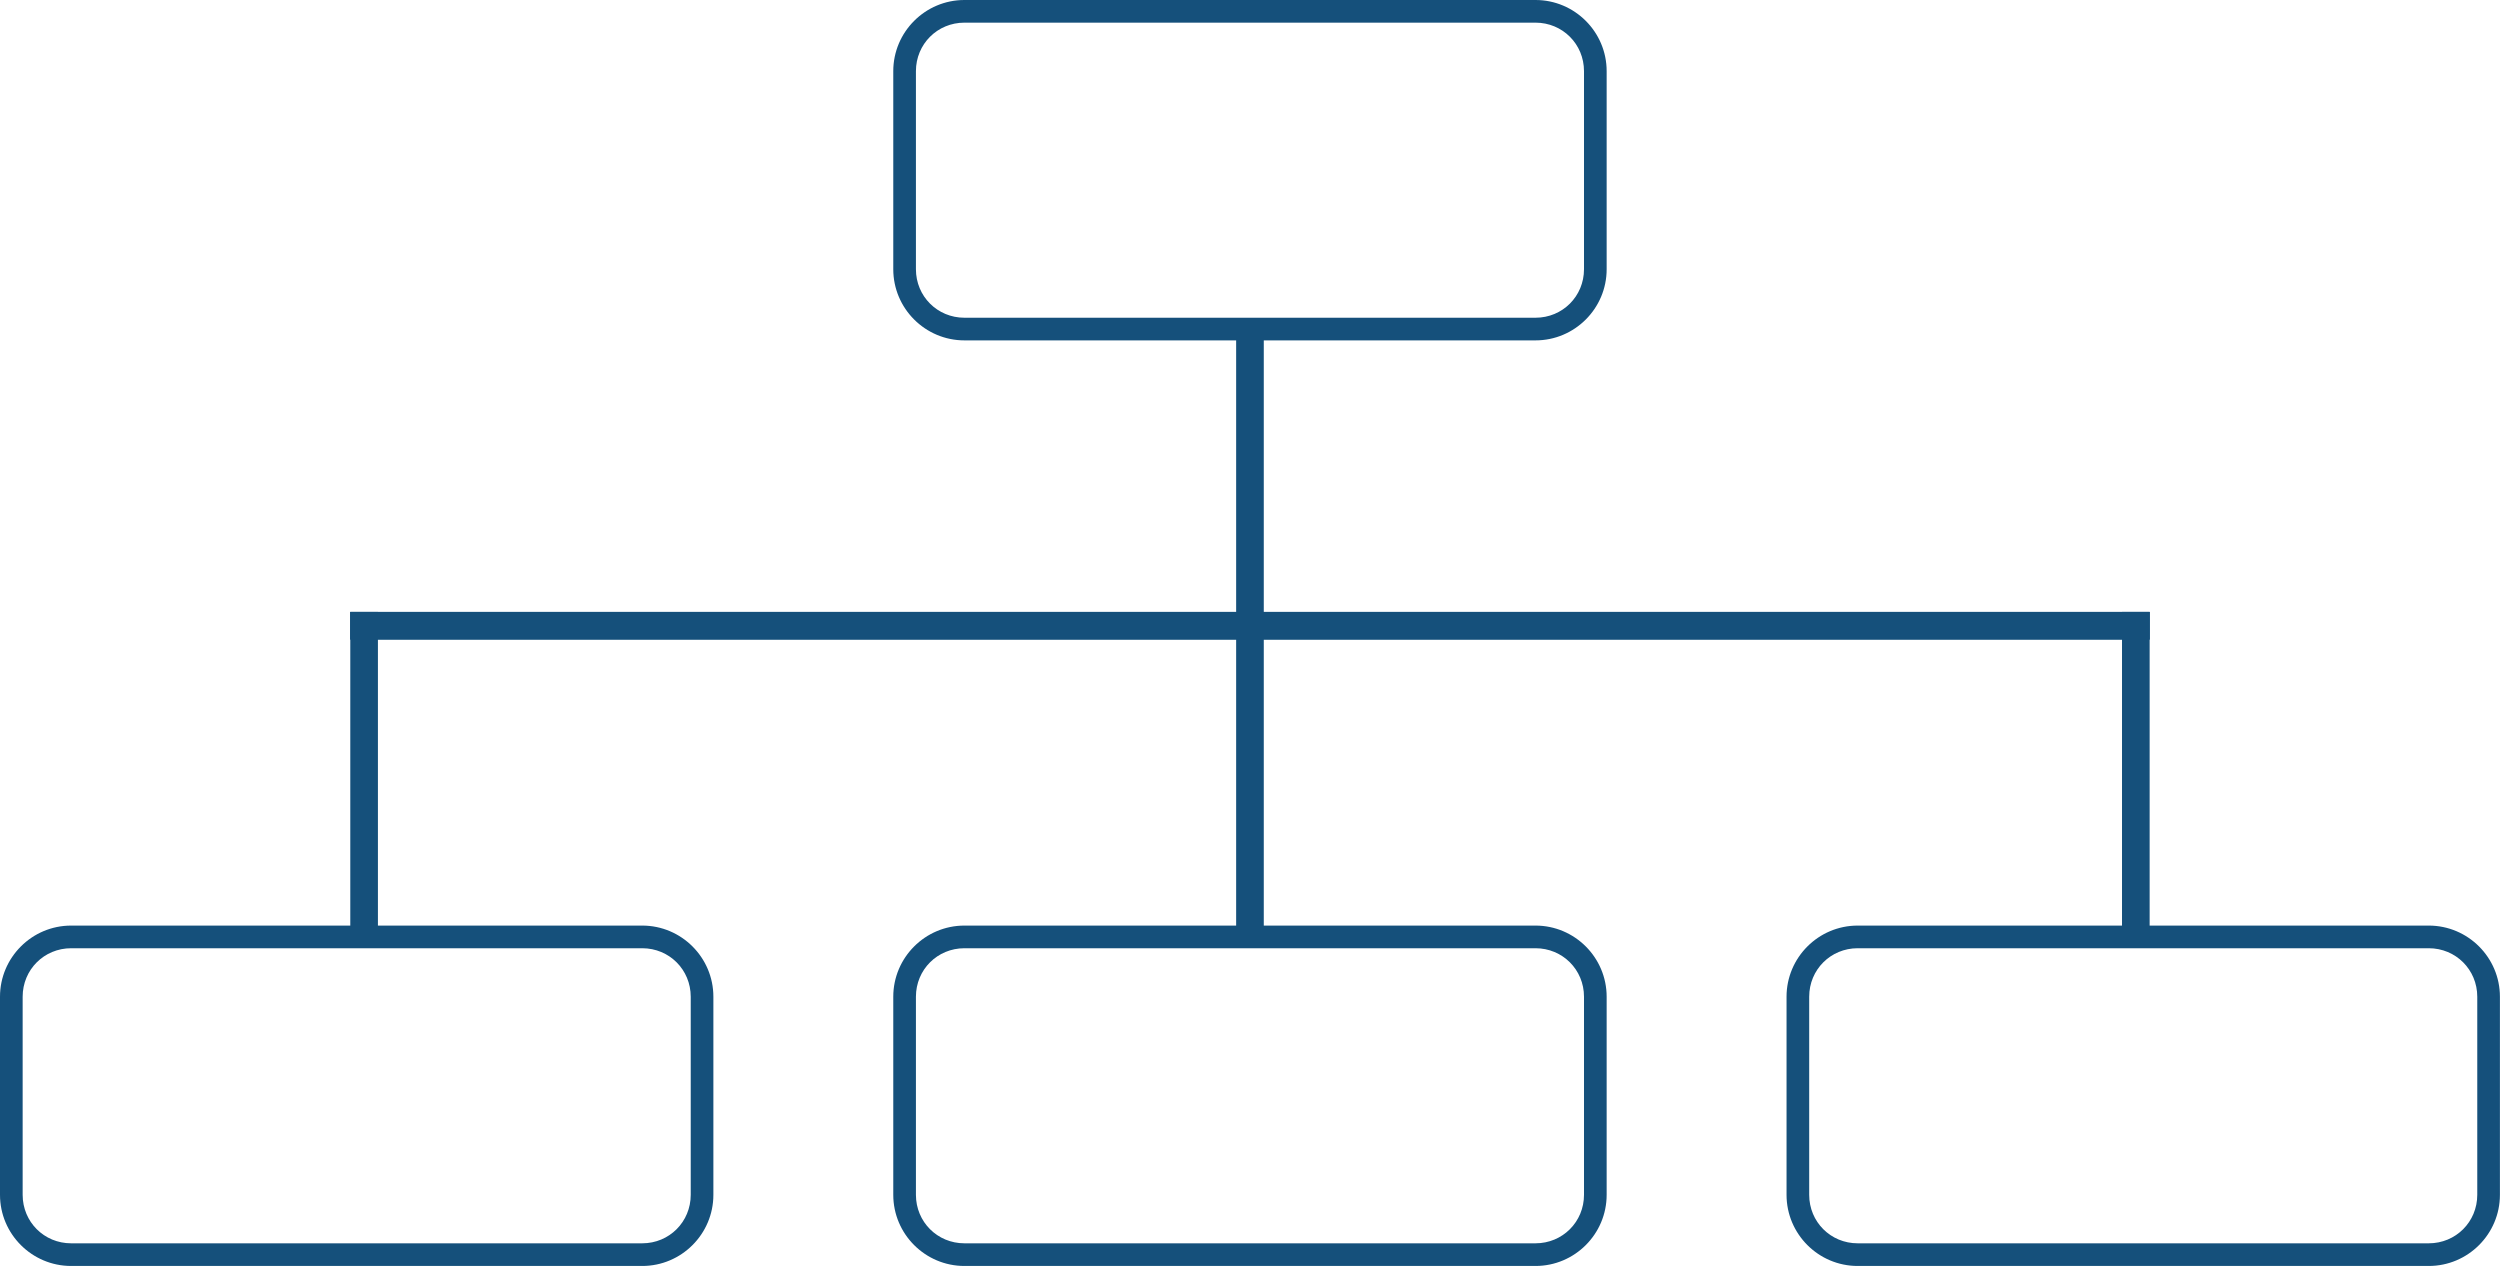
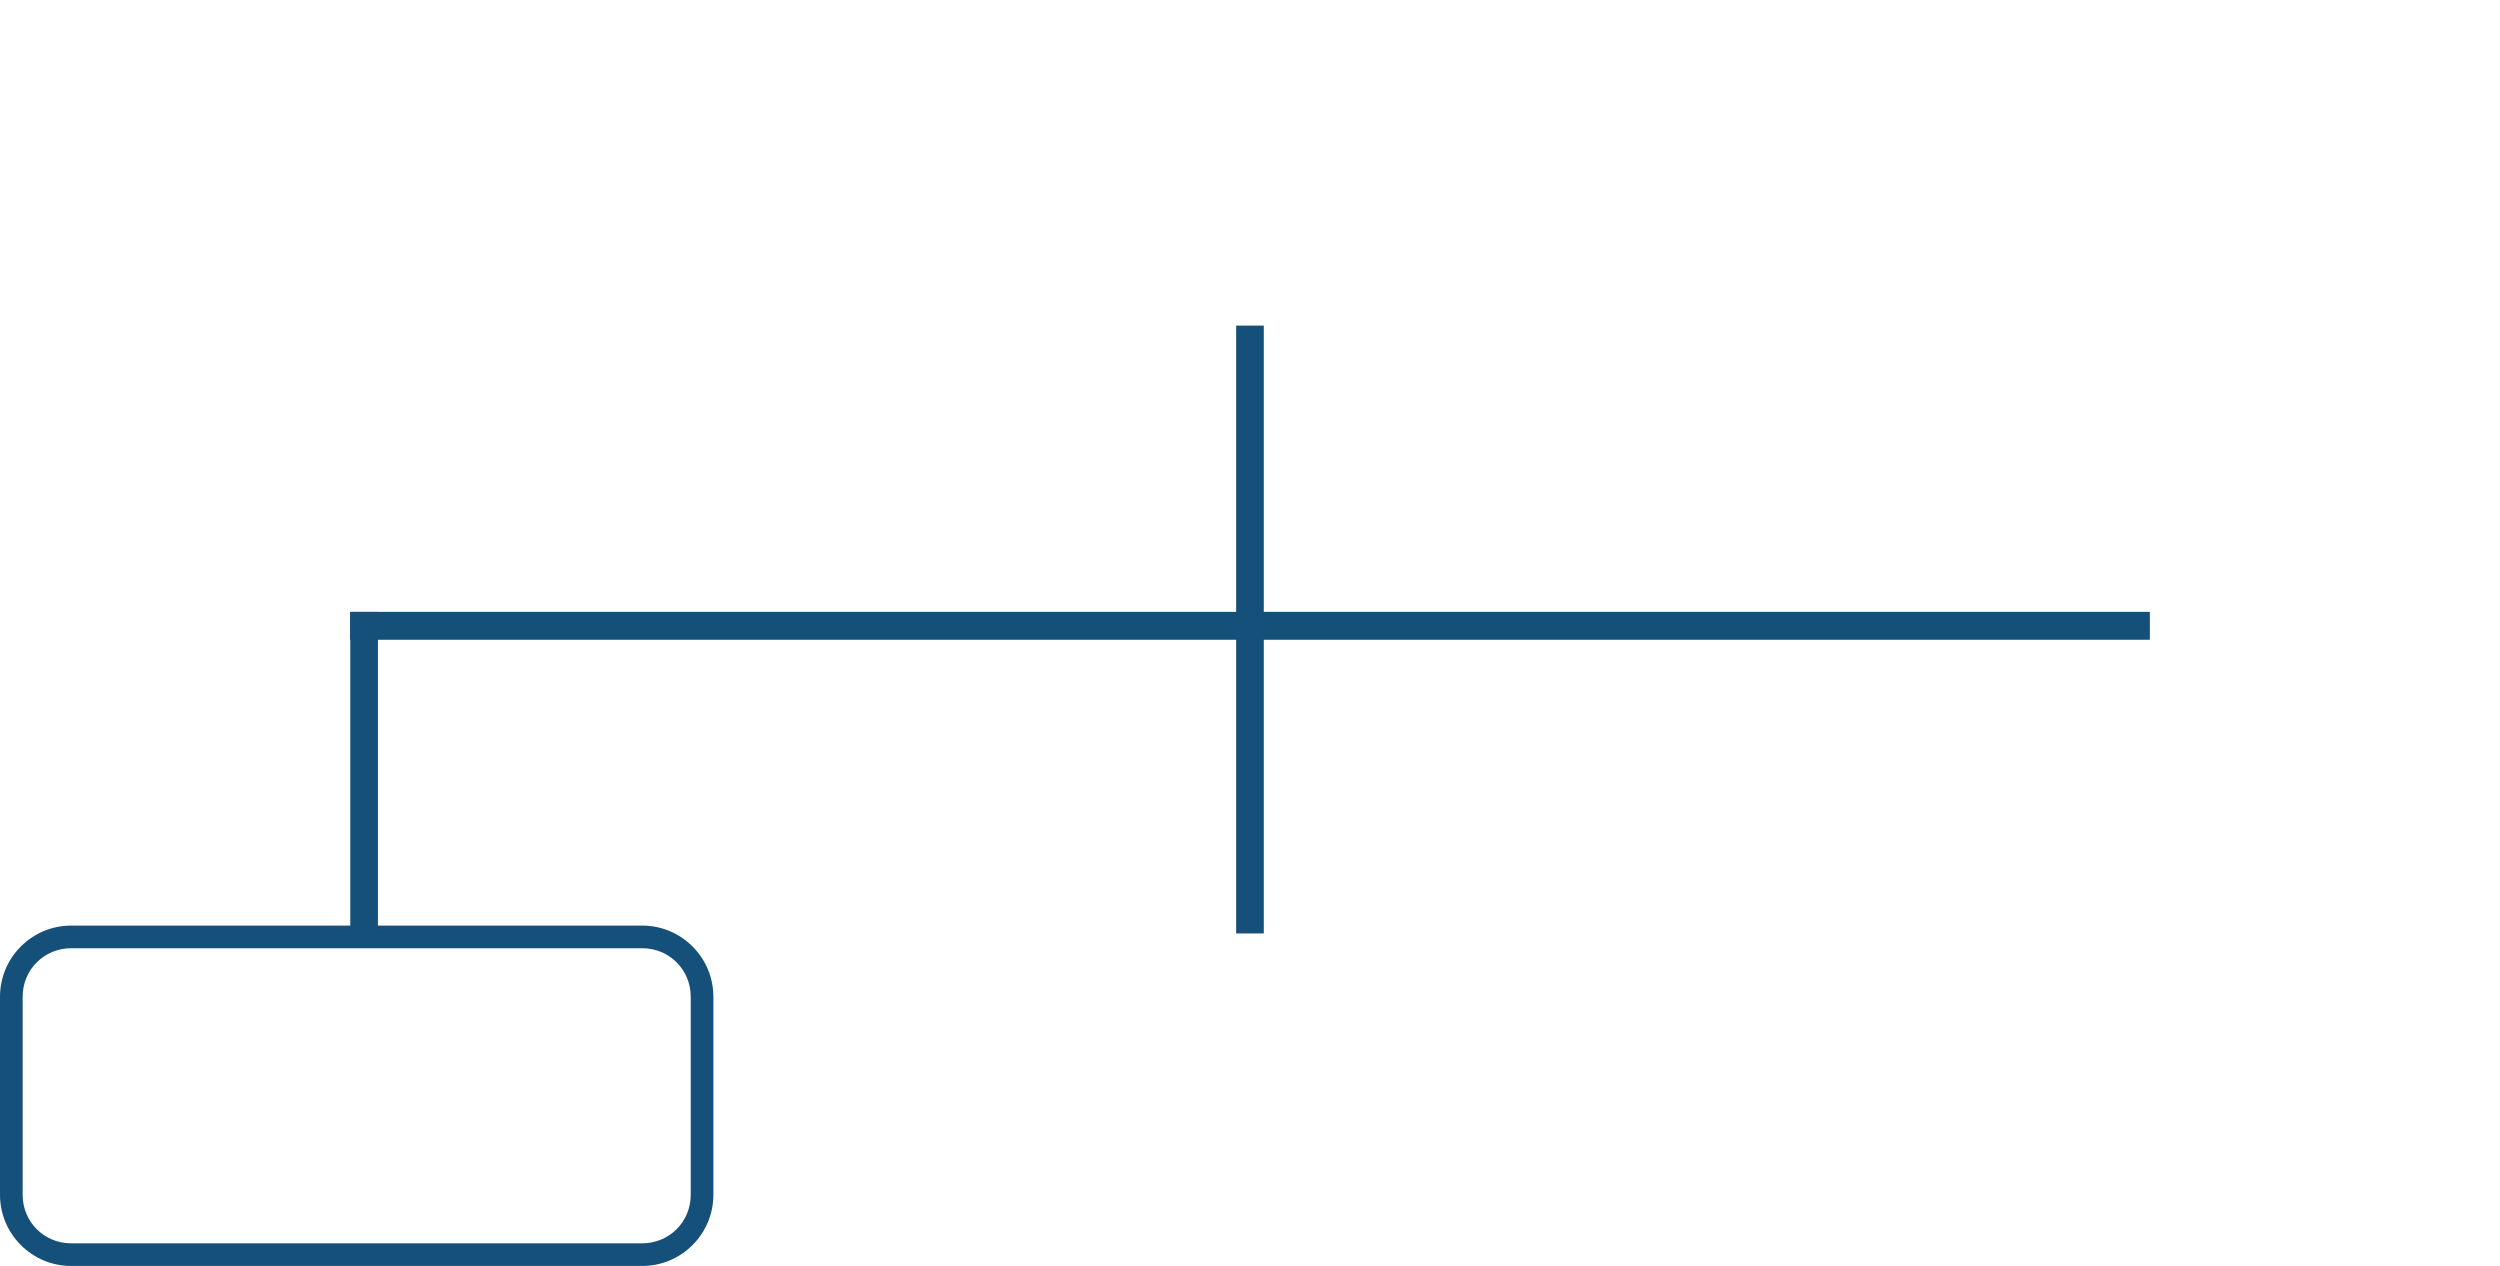
<svg xmlns="http://www.w3.org/2000/svg" fill="#000000" height="558.8" preserveAspectRatio="xMidYMid meet" version="1" viewBox="-0.0 -0.0 1103.6 558.8" width="1103.6" zoomAndPan="magnify">
  <g>
    <g fill="#15507b" paint-order="stroke fill markers">
      <g color="#000000" id="change1_1">
-         <path d="m 2429.148,-221.49 c -17.316,0 -31.412,14.096 -31.412,31.412 v 87.437 c 0,17.316 14.096,31.412 31.412,31.412 h 252.092 c 17.316,0 31.412,-14.096 31.412,-31.412 v -87.437 c 0,-17.316 -14.096,-31.412 -31.412,-31.412 z m 0,10 h 252.092 c 11.949,0 21.412,9.463 21.412,21.412 v 87.437 c 0,11.949 -9.463,21.412 -21.412,21.412 h -252.092 c -11.949,0 -21.412,-9.463 -21.412,-21.412 v -87.437 c 0,-11.949 9.463,-21.412 21.412,-21.412 z" style="-inkscape-stroke:none" transform="translate(-2003.41 221.49)" />
-         <path d="m 2429.148,187.098 c -17.316,0 -31.412,14.096 -31.412,31.412 v 87.436 c 0,17.316 14.096,31.412 31.412,31.412 h 252.092 c 17.316,0 31.412,-14.096 31.412,-31.412 v -87.436 c 0,-17.316 -14.096,-31.412 -31.412,-31.412 z m 0,10 h 252.092 c 11.949,0 21.412,9.463 21.412,21.412 v 87.436 c 0,11.949 -9.463,21.412 -21.412,21.412 h -252.092 c -11.949,0 -21.412,-9.463 -21.412,-21.412 v -87.436 c 0,-11.949 9.463,-21.412 21.412,-21.412 z" style="-inkscape-stroke:none" transform="translate(-2003.41 221.49)" />
-       </g>
+         </g>
      <g id="change1_4">
-         <path color="#000000" d="m 2837.025,187.098 c -17.316,0 -31.41,14.096 -31.41,31.412 v 87.436 c 0,17.316 14.095,31.412 31.41,31.412 h 252.092 c 17.316,0 31.412,-14.096 31.412,-31.412 v -87.436 c 0,-17.316 -14.096,-31.412 -31.412,-31.412 z m 0,10 h 252.092 c 11.949,0 21.412,9.463 21.412,21.412 v 87.436 c 0,11.949 -9.463,21.412 -21.412,21.412 h -252.092 c -11.949,0 -21.41,-9.463 -21.41,-21.412 v -87.436 c 0,-11.949 9.461,-21.412 21.41,-21.412 z" style="-inkscape-stroke:none" transform="translate(-2016.963 221.49)" />
-       </g>
+         </g>
      <g id="change1_5">
        <path color="#000000" d="m 2048.375,187.098 c -17.316,0 -31.412,14.096 -31.412,31.412 v 87.436 c 0,17.316 14.096,31.412 31.412,31.412 h 252.092 c 17.316,0 31.412,-14.096 31.412,-31.412 v -87.436 c 0,-17.316 -14.096,-31.412 -31.412,-31.412 z m 0,10 h 252.092 c 11.949,0 21.412,9.463 21.412,21.412 v 87.436 c 0,11.949 -9.463,21.412 -21.412,21.412 H 2048.375 c -11.949,0 -21.412,-9.463 -21.412,-21.412 v -87.436 c 0,-11.949 9.463,-21.412 21.412,-21.412 z" style="-inkscape-stroke:none" transform="translate(-2016.963 221.49)" />
      </g>
      <g id="change1_6">
        <path d="m 2562.649,-77.754 h 12.197 V 190.572 h -12.197 z" transform="translate(-2016.963 221.49)" />
      </g>
      <g id="change1_2">
        <path d="m 48.632,-2151.943 h 12.197 v 794.306 H 48.632 Z" transform="rotate(90 -712.248 -490.758)" />
-         <path d="m 2139.746,48.632 h 12.197 V 190.572 h -12.197 z" transform="translate(-1203.006 221.49)" />
      </g>
      <g id="change1_3">
        <path d="m 48.632,-2151.943 h 12.197 v 794.306 H 48.632 Z" transform="matrix(0 1 1 0 2306.574 221.49)" />
        <path d="m 2139.746,48.632 h 12.197 V 190.572 h -12.197 z" transform="matrix(-1 0 0 1 2306.574 221.49)" />
      </g>
    </g>
  </g>
</svg>